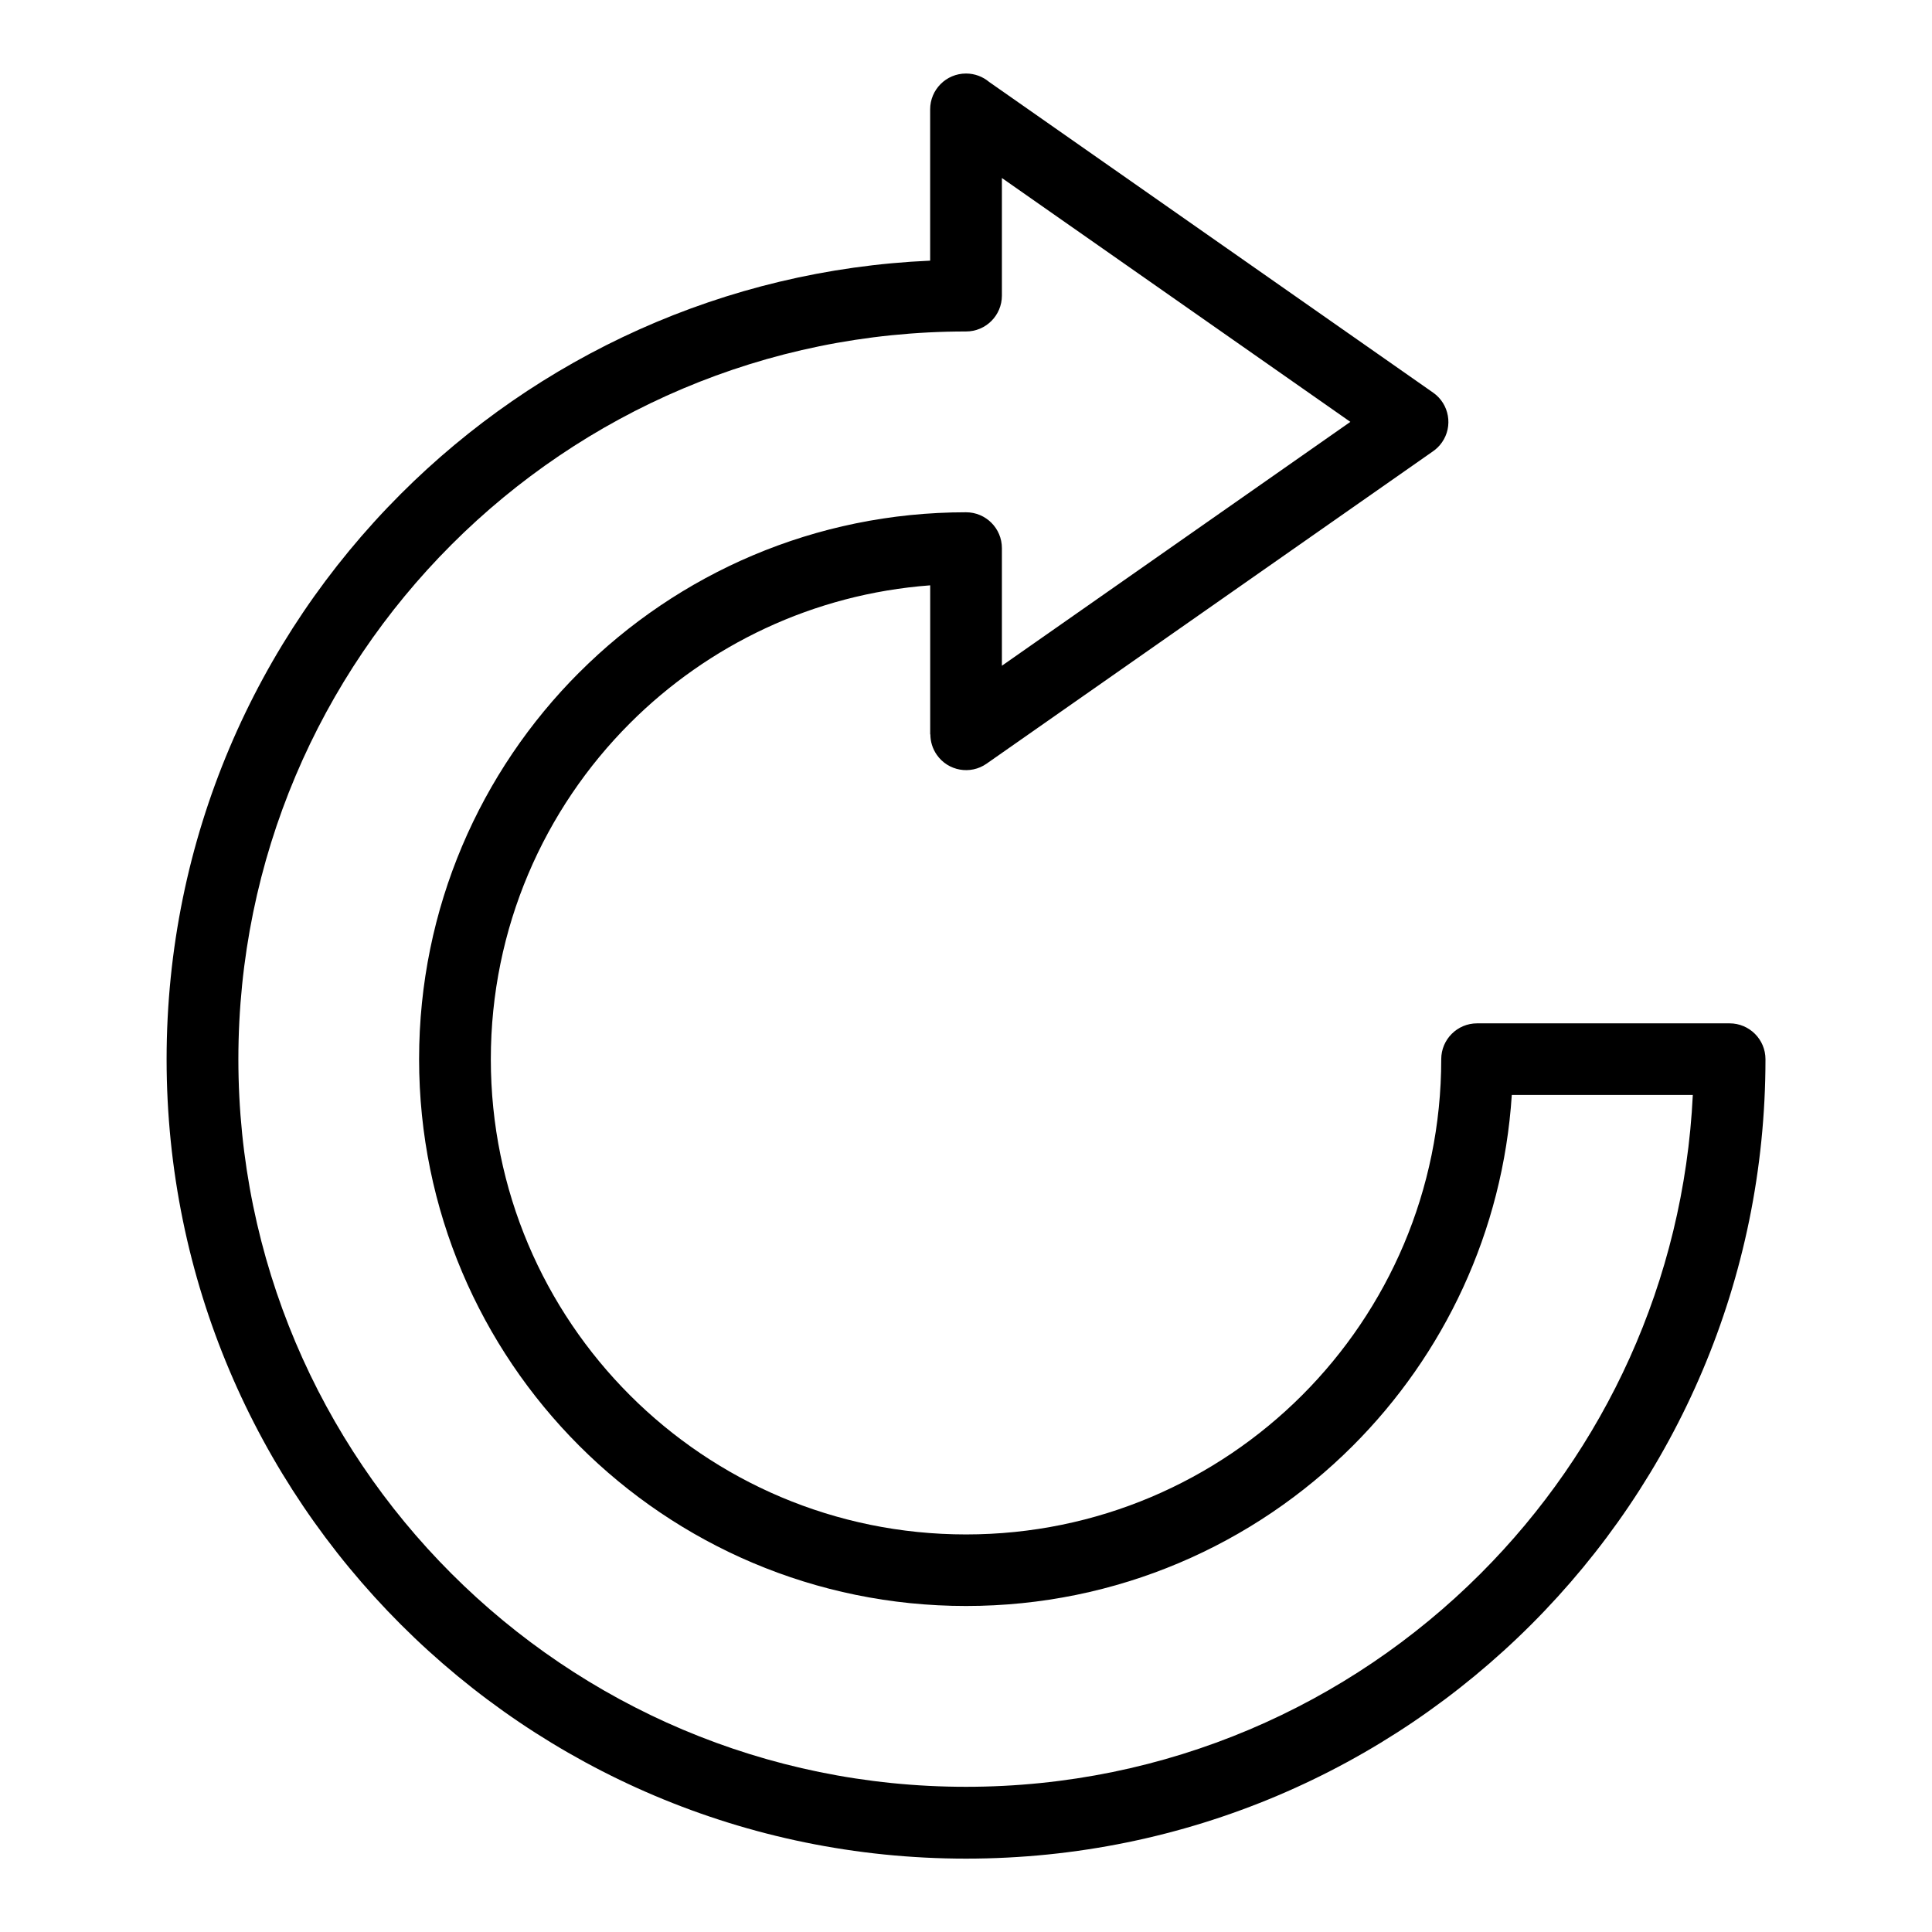
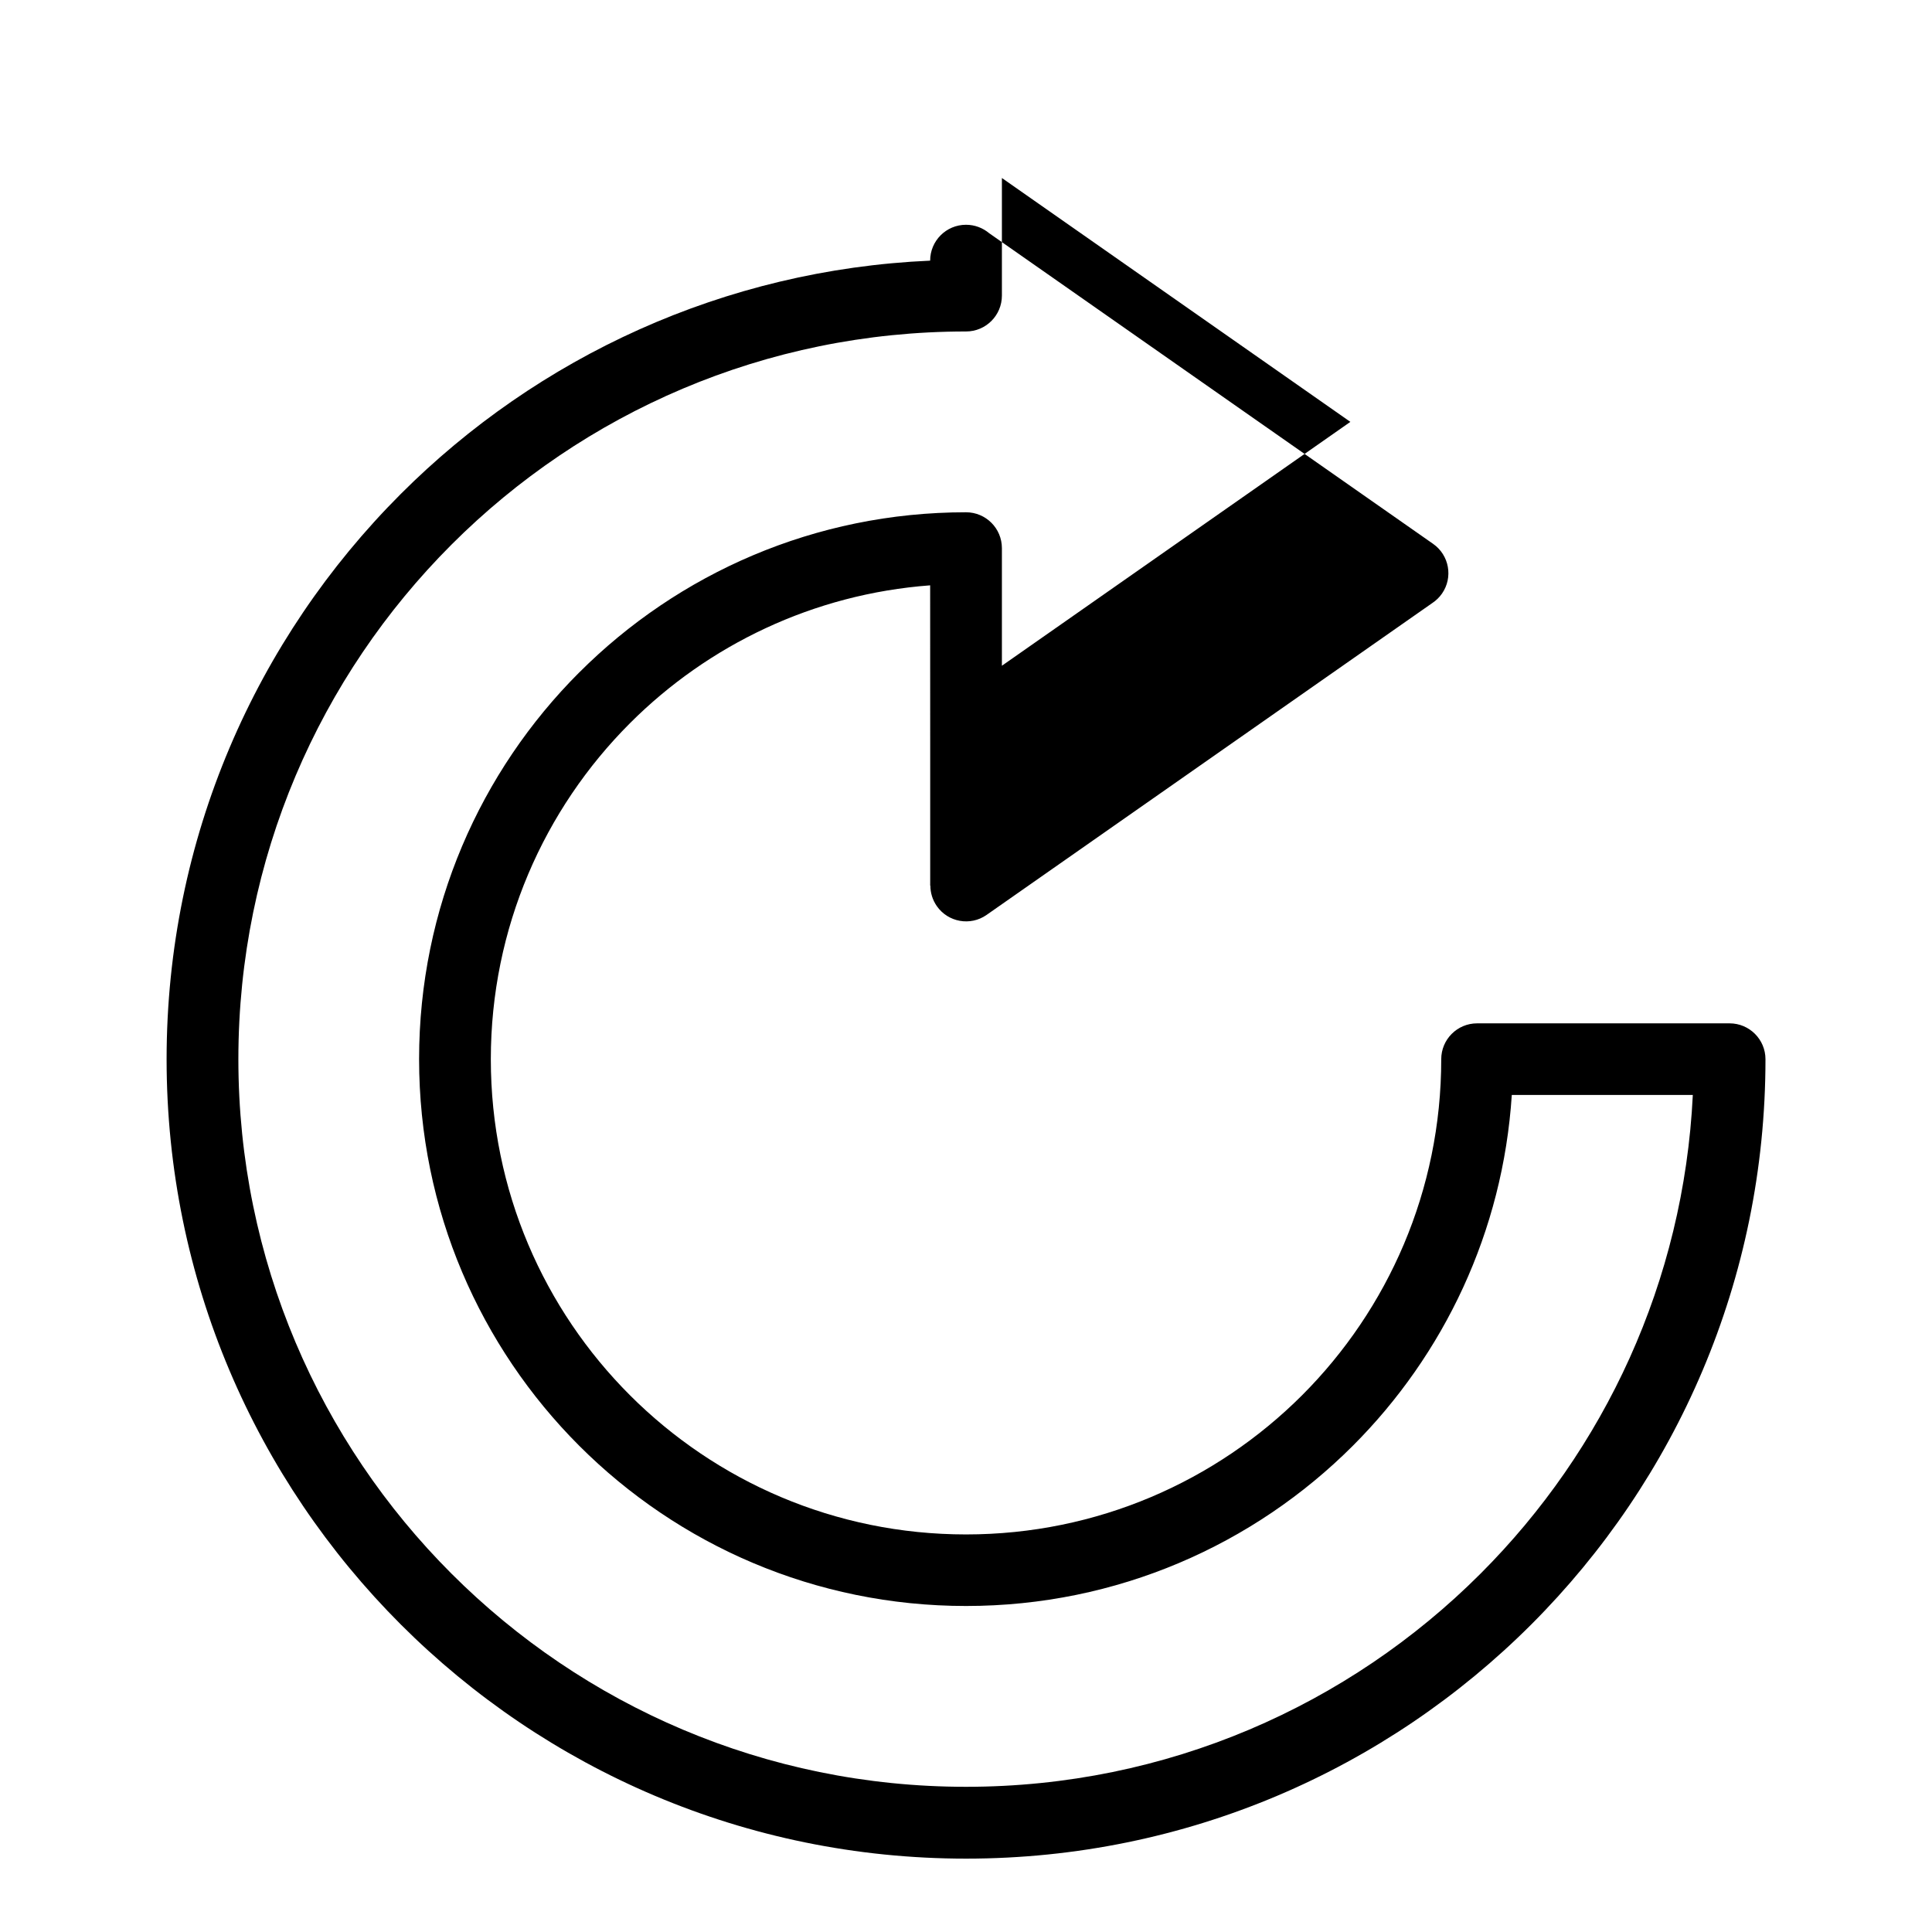
<svg xmlns="http://www.w3.org/2000/svg" fill="#000000" width="800px" height="800px" version="1.1" viewBox="144 144 512 512">
-   <path d="m390.5 299.12c-30.984 2.312-58.855 15.84-79.547 36.531-22.777 22.777-36.879 54.277-36.879 89.055s14.086 66.262 36.879 89.055c22.777 22.777 54.277 36.879 89.055 36.879 34.777 0 66.262-14.102 89.055-36.879 22.777-22.793 36.879-54.277 36.879-89.055 0-5.246 4.246-9.508 9.508-9.508h66.91c5.246 0 9.508 4.262 9.508 9.508 0 58.492-23.715 111.45-62.059 149.79-38.344 38.344-91.305 62.059-149.8 62.059-58.492 0-111.45-23.715-149.8-62.059-38.332-38.332-62.059-91.305-62.059-149.79 0-58.492 23.715-111.45 62.059-149.8 36.246-36.246 85.578-59.414 140.29-61.832v-40.082c0-5.246 4.246-9.508 9.508-9.508 2.344 0 4.473 0.848 6.137 2.238l117.65 82.328c4.277 2.992 5.336 8.902 2.344 13.18-0.695 0.996-1.543 1.812-2.492 2.449l-118.2 82.707c-4.277 2.992-10.188 1.949-13.18-2.344-1.148-1.648-1.707-3.535-1.707-5.426h-0.047v-39.508zm-92.984 23.078c26.223-26.223 62.469-42.441 102.49-42.441 5.246 0 9.508 4.246 9.508 9.508v31.164l92.348-64.629-92.348-64.629v31.164c0 5.246-4.246 9.508-9.508 9.508-53.25 0-101.46 21.582-136.35 56.484-34.898 34.898-56.484 83.113-56.484 136.36s21.582 101.46 56.484 136.35c34.898 34.898 83.098 56.484 136.35 56.484s101.46-21.582 136.35-56.484c32.812-32.797 53.852-77.387 56.258-126.86h-47.973c-2.344 36.246-18 68.848-42.141 92.984-26.223 26.223-62.469 42.441-102.49 42.441-40.023 0-76.266-16.219-102.49-42.441-26.223-26.223-42.457-62.469-42.457-102.49s16.219-76.266 42.457-102.49z" />
+   <path d="m390.5 299.12c-30.984 2.312-58.855 15.84-79.547 36.531-22.777 22.777-36.879 54.277-36.879 89.055s14.086 66.262 36.879 89.055c22.777 22.777 54.277 36.879 89.055 36.879 34.777 0 66.262-14.102 89.055-36.879 22.777-22.793 36.879-54.277 36.879-89.055 0-5.246 4.246-9.508 9.508-9.508h66.91c5.246 0 9.508 4.262 9.508 9.508 0 58.492-23.715 111.45-62.059 149.79-38.344 38.344-91.305 62.059-149.8 62.059-58.492 0-111.45-23.715-149.8-62.059-38.332-38.332-62.059-91.305-62.059-149.79 0-58.492 23.715-111.45 62.059-149.8 36.246-36.246 85.578-59.414 140.29-61.832c0-5.246 4.246-9.508 9.508-9.508 2.344 0 4.473 0.848 6.137 2.238l117.65 82.328c4.277 2.992 5.336 8.902 2.344 13.18-0.695 0.996-1.543 1.812-2.492 2.449l-118.2 82.707c-4.277 2.992-10.188 1.949-13.18-2.344-1.148-1.648-1.707-3.535-1.707-5.426h-0.047v-39.508zm-92.984 23.078c26.223-26.223 62.469-42.441 102.49-42.441 5.246 0 9.508 4.246 9.508 9.508v31.164l92.348-64.629-92.348-64.629v31.164c0 5.246-4.246 9.508-9.508 9.508-53.25 0-101.46 21.582-136.35 56.484-34.898 34.898-56.484 83.113-56.484 136.36s21.582 101.46 56.484 136.35c34.898 34.898 83.098 56.484 136.35 56.484s101.46-21.582 136.35-56.484c32.812-32.797 53.852-77.387 56.258-126.86h-47.973c-2.344 36.246-18 68.848-42.141 92.984-26.223 26.223-62.469 42.441-102.49 42.441-40.023 0-76.266-16.219-102.49-42.441-26.223-26.223-42.457-62.469-42.457-102.49s16.219-76.266 42.457-102.49z" />
</svg>